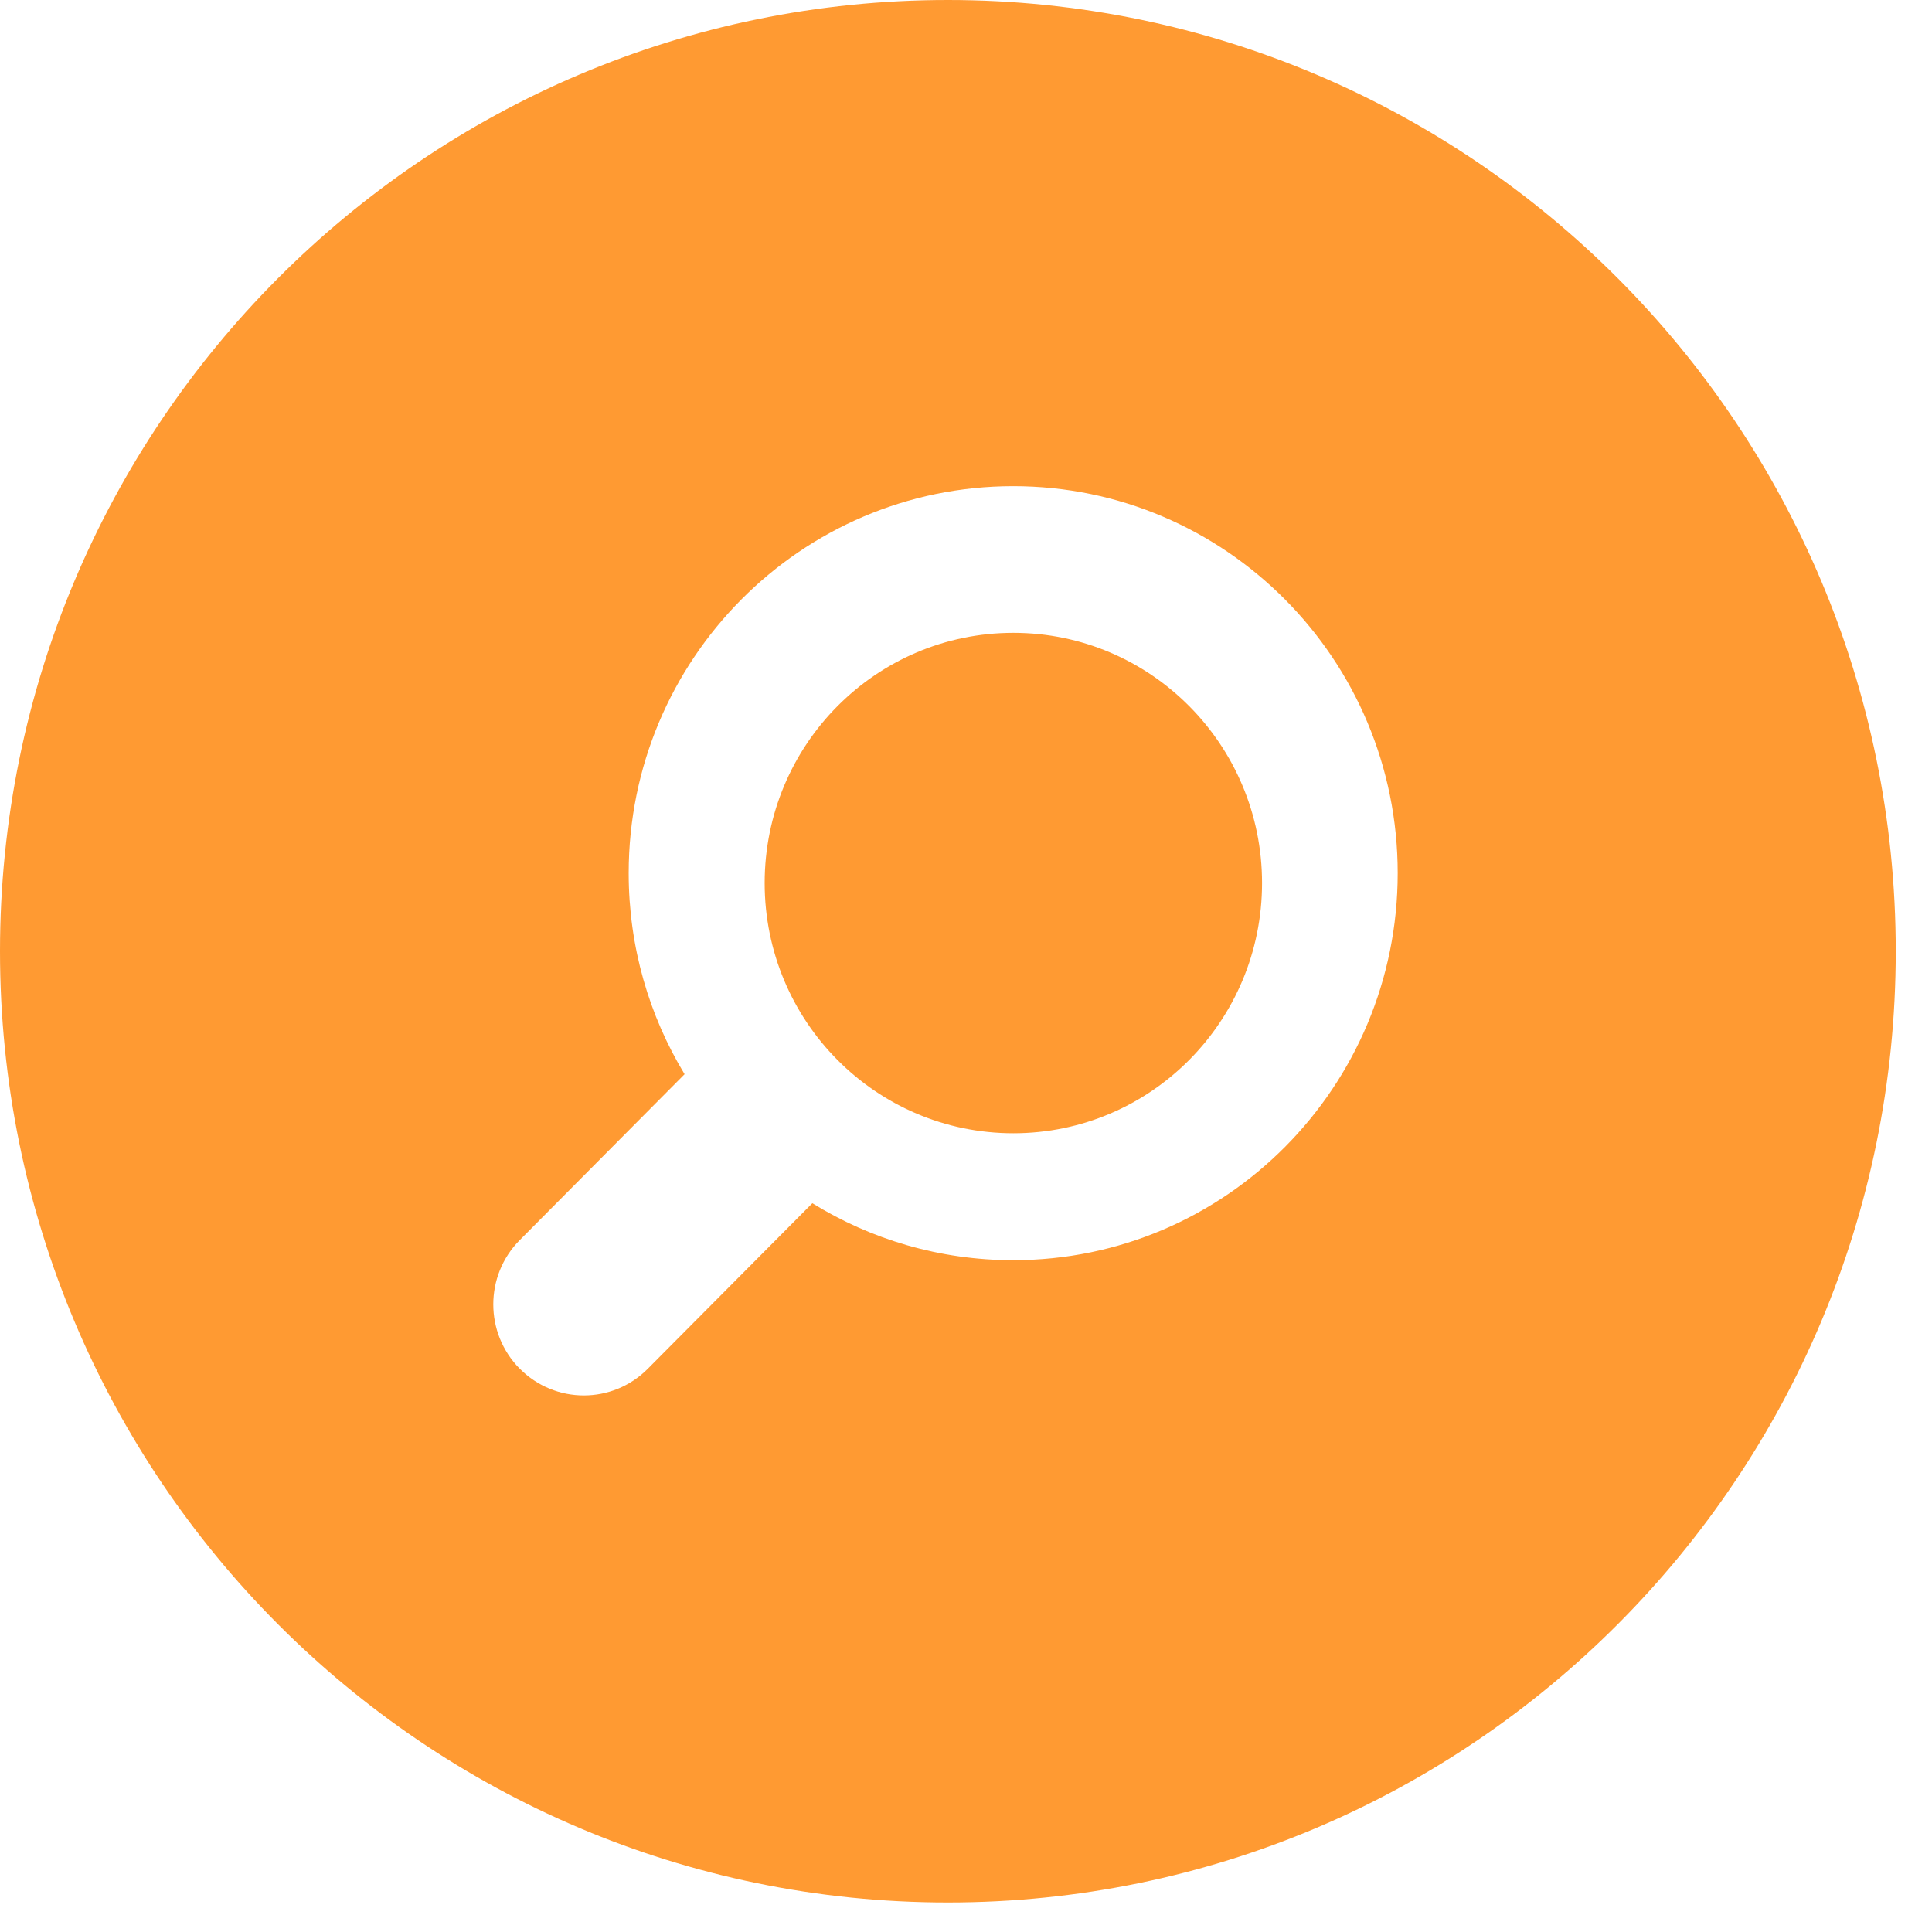
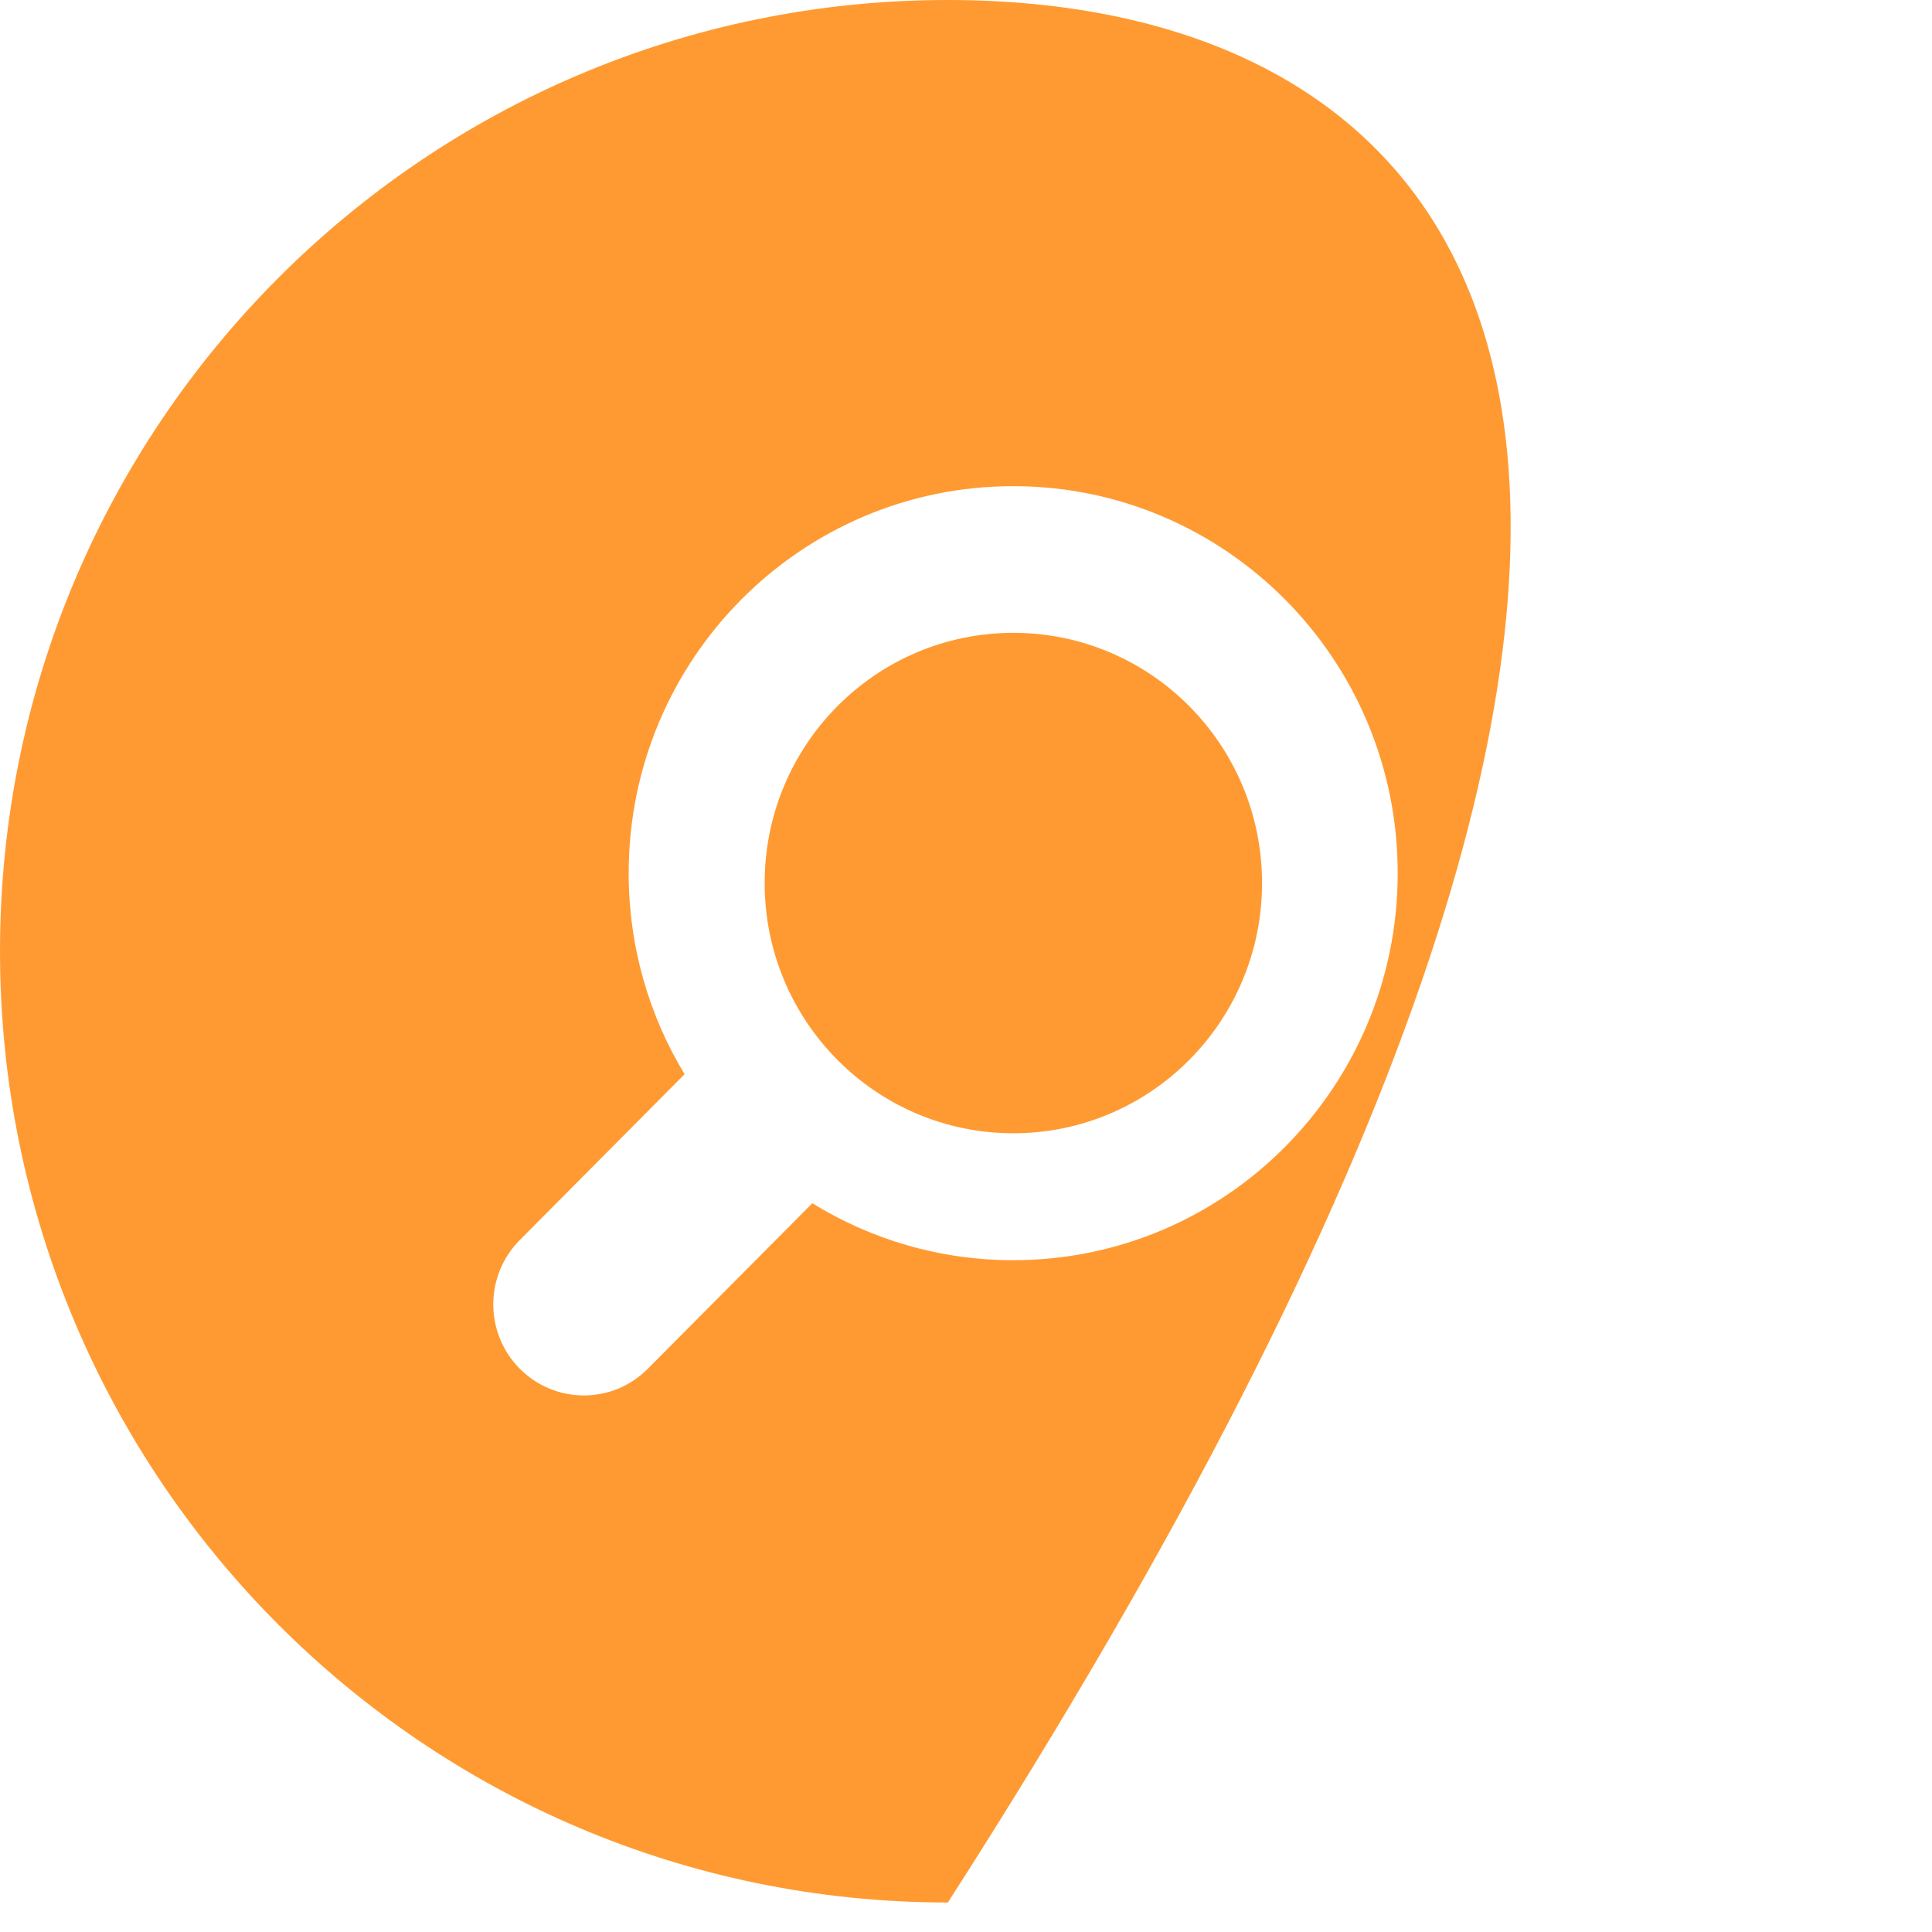
<svg xmlns="http://www.w3.org/2000/svg" width="47" height="47" viewBox="0 0 47 47" fill="none">
-   <path fill-rule="evenodd" clip-rule="evenodd" d="M23.059 46.282C35.794 46.282 46.118 35.921 46.118 23.141C46.118 10.361 35.794 0 23.059 0C10.324 0 0 10.361 0 23.141C0 35.921 10.324 46.282 23.059 46.282ZM34.002 21.241C34.002 16.042 29.814 11.827 24.648 11.827C19.482 11.827 15.294 16.043 15.294 21.241C15.294 23.033 15.791 24.708 16.654 26.132L12.643 30.169C11.786 31.032 11.786 32.432 12.643 33.296L12.647 33.298L12.648 33.3C13.508 34.163 14.901 34.163 15.759 33.298L19.762 29.271C21.183 30.149 22.857 30.657 24.648 30.657C29.814 30.657 34.002 26.442 34.002 21.241ZM30.702 21.482C30.702 24.843 27.993 27.569 24.652 27.569C21.31 27.569 18.602 24.843 18.602 21.482C18.602 18.12 21.31 15.395 24.652 15.395C27.993 15.395 30.702 18.12 30.702 21.482Z" fill="#FF9A32" />
+   <path fill-rule="evenodd" clip-rule="evenodd" d="M23.059 46.282C46.118 10.361 35.794 0 23.059 0C10.324 0 0 10.361 0 23.141C0 35.921 10.324 46.282 23.059 46.282ZM34.002 21.241C34.002 16.042 29.814 11.827 24.648 11.827C19.482 11.827 15.294 16.043 15.294 21.241C15.294 23.033 15.791 24.708 16.654 26.132L12.643 30.169C11.786 31.032 11.786 32.432 12.643 33.296L12.647 33.298L12.648 33.3C13.508 34.163 14.901 34.163 15.759 33.298L19.762 29.271C21.183 30.149 22.857 30.657 24.648 30.657C29.814 30.657 34.002 26.442 34.002 21.241ZM30.702 21.482C30.702 24.843 27.993 27.569 24.652 27.569C21.31 27.569 18.602 24.843 18.602 21.482C18.602 18.12 21.31 15.395 24.652 15.395C27.993 15.395 30.702 18.12 30.702 21.482Z" fill="#FF9A32" />
</svg>